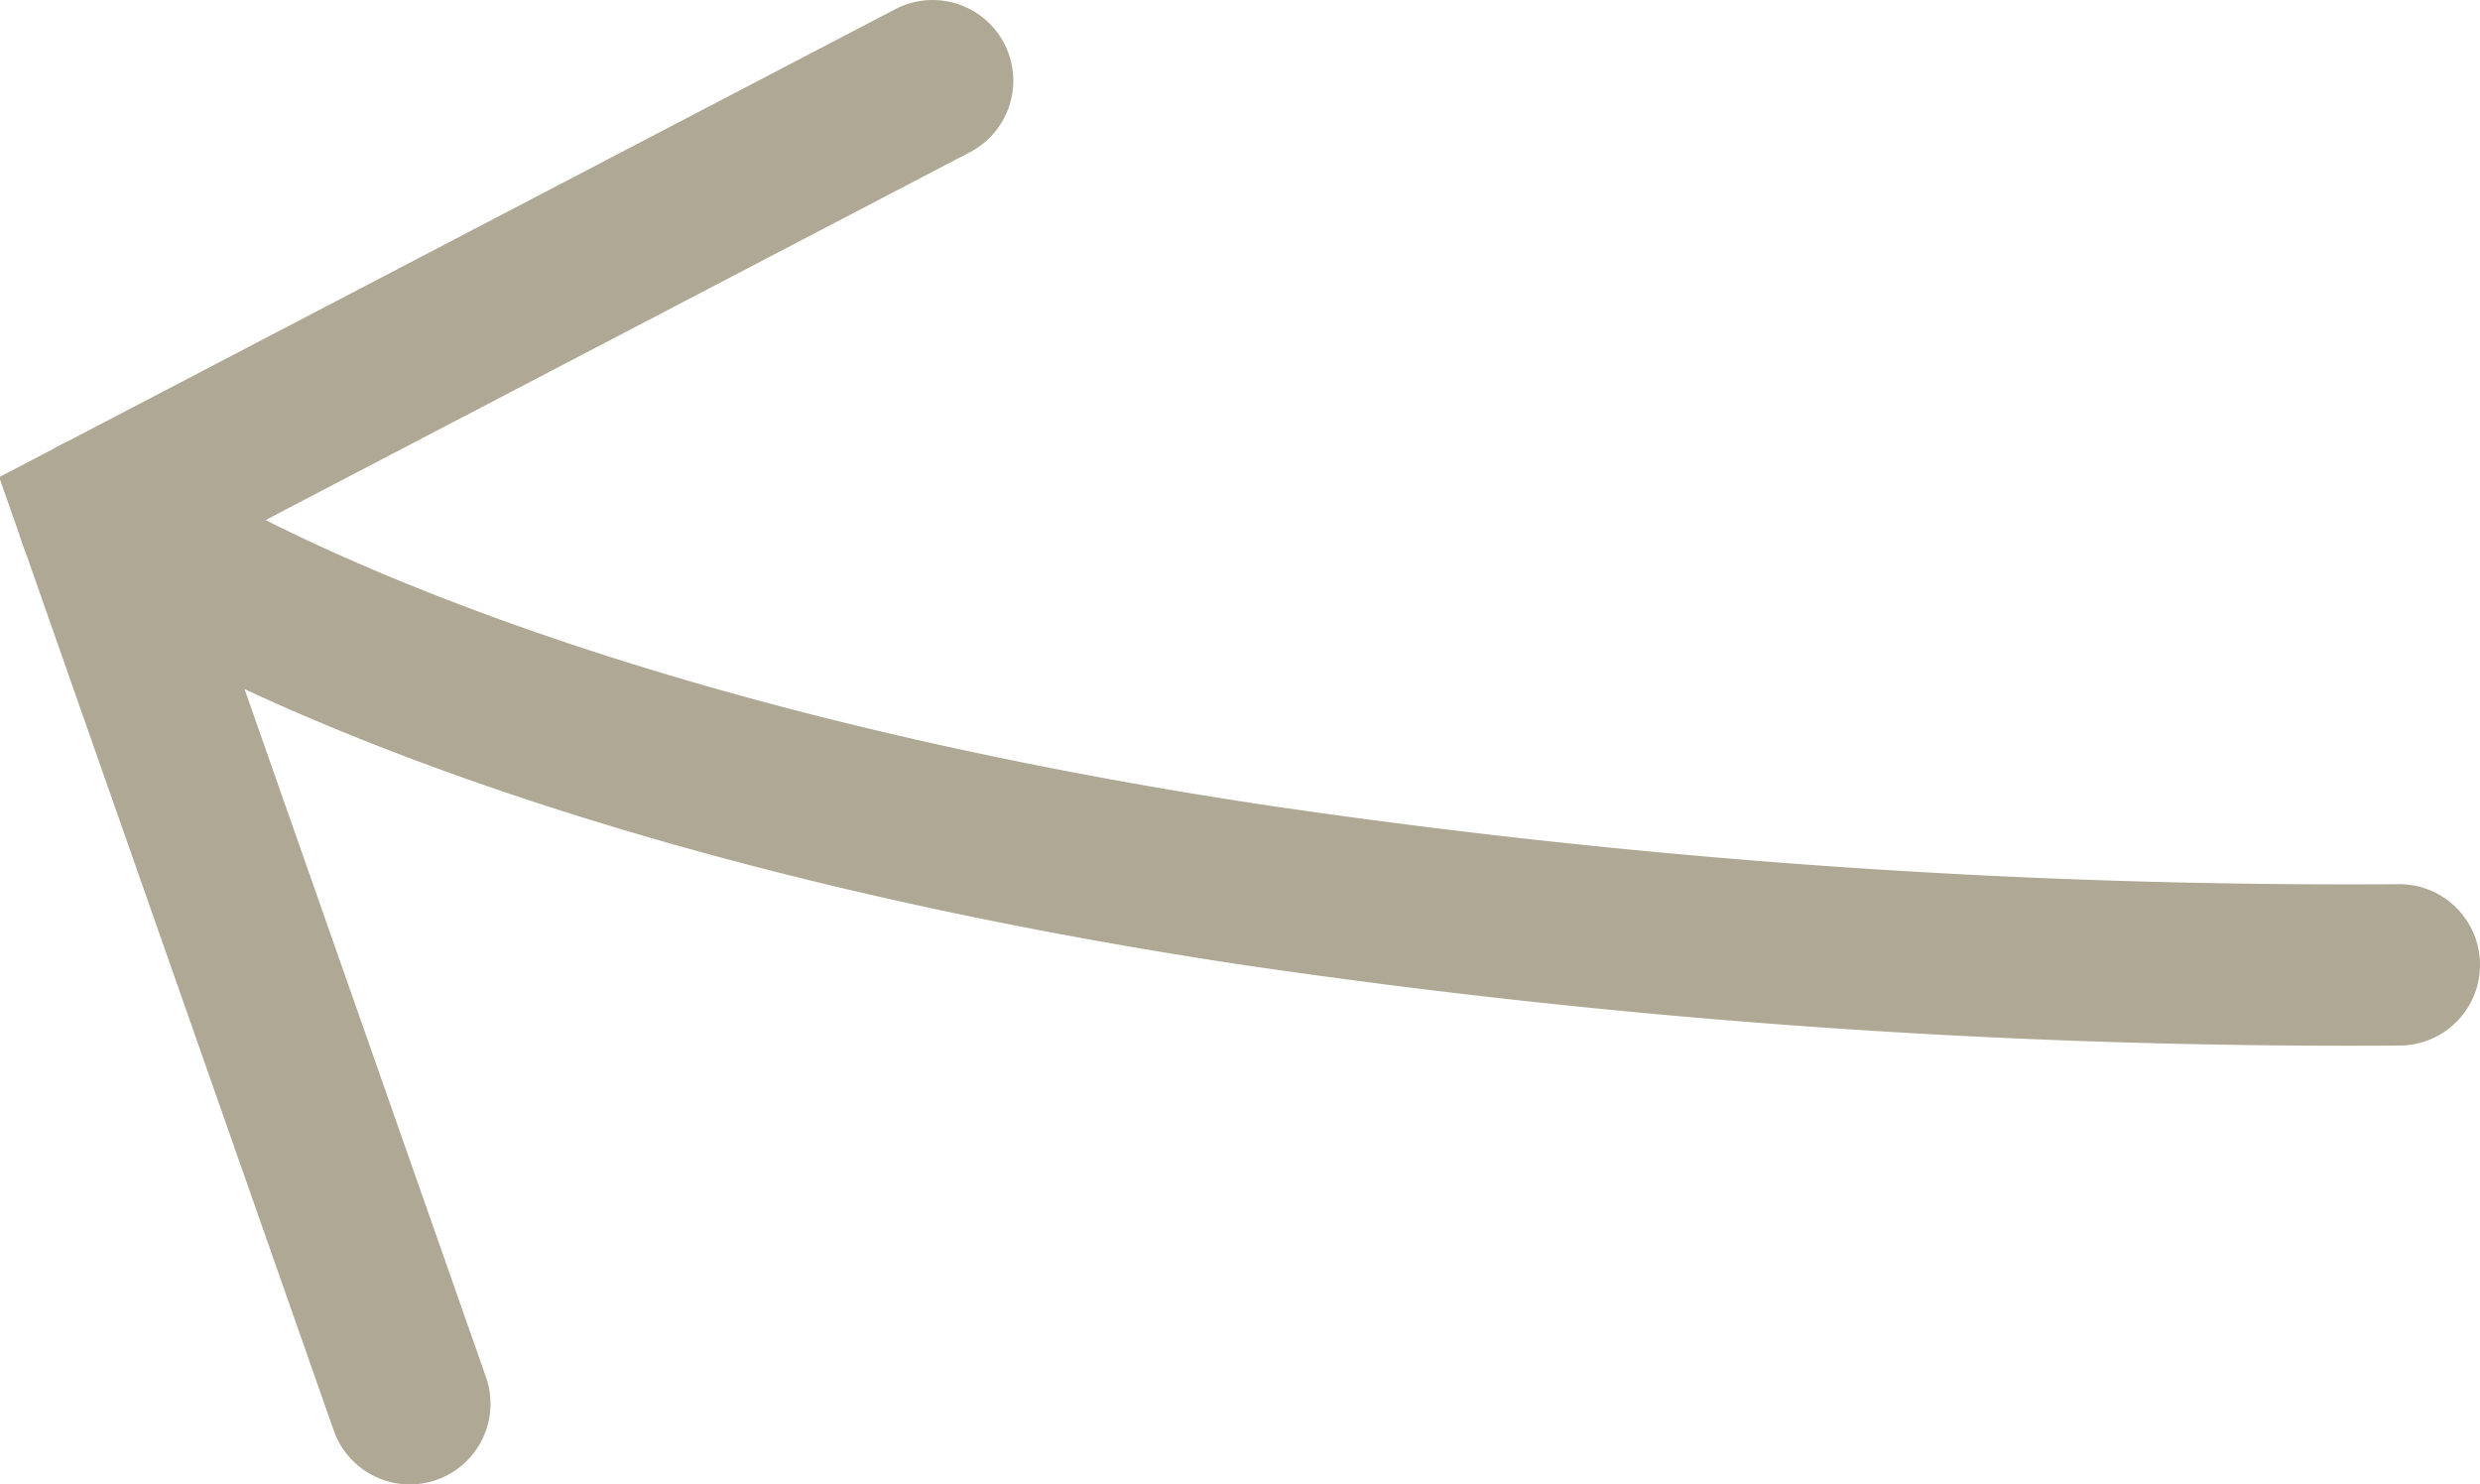
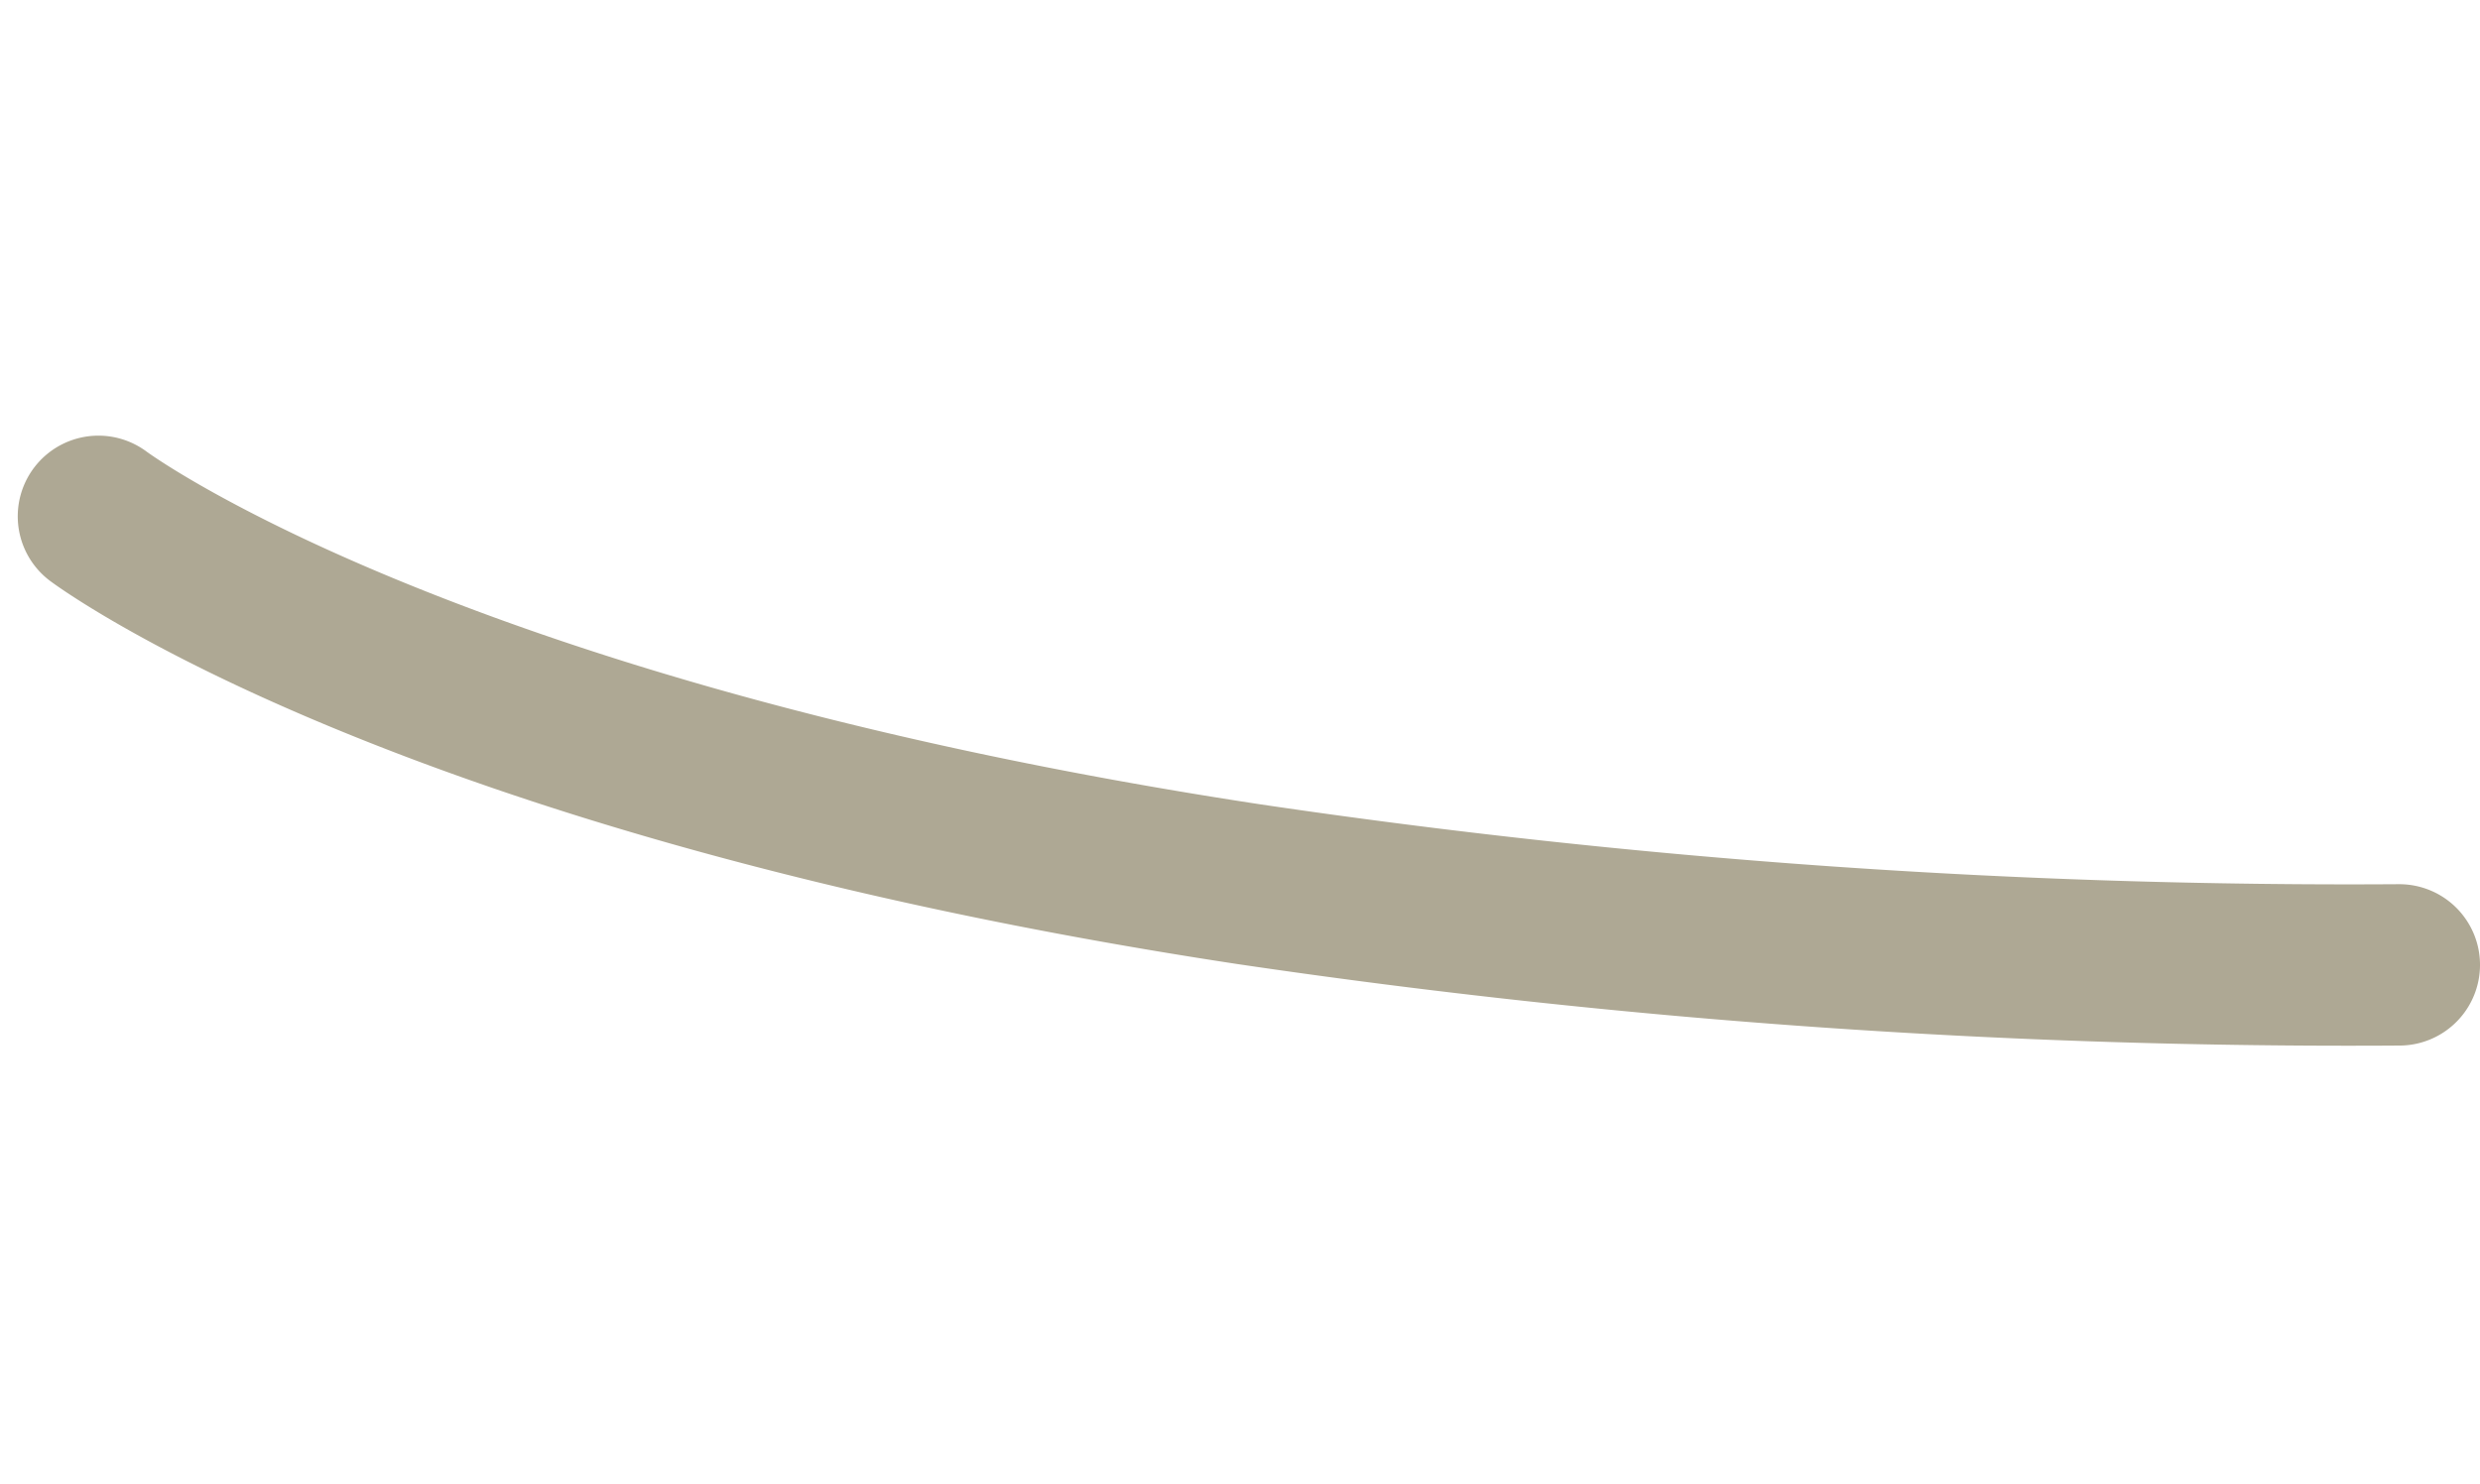
<svg xmlns="http://www.w3.org/2000/svg" viewBox="0 0 15.37 9.2">
  <defs>
    <style>.cls-1{fill:none;stroke:#aea894;stroke-linecap:round;stroke-miterlimit:10}</style>
  </defs>
  <title>Asset 11</title>
  <g id="Layer_2" data-name="Layer 2">
    <g id="Content">
-       <path class="cls-1" d="M2.54 8.7L.61 3.2 5.78.5" />
      <path class="cls-1" d="M.61 3.2s2 1.5 7.13 2.28a46.58 46.58 0 0 0 7.13.5" />
    </g>
  </g>
</svg>